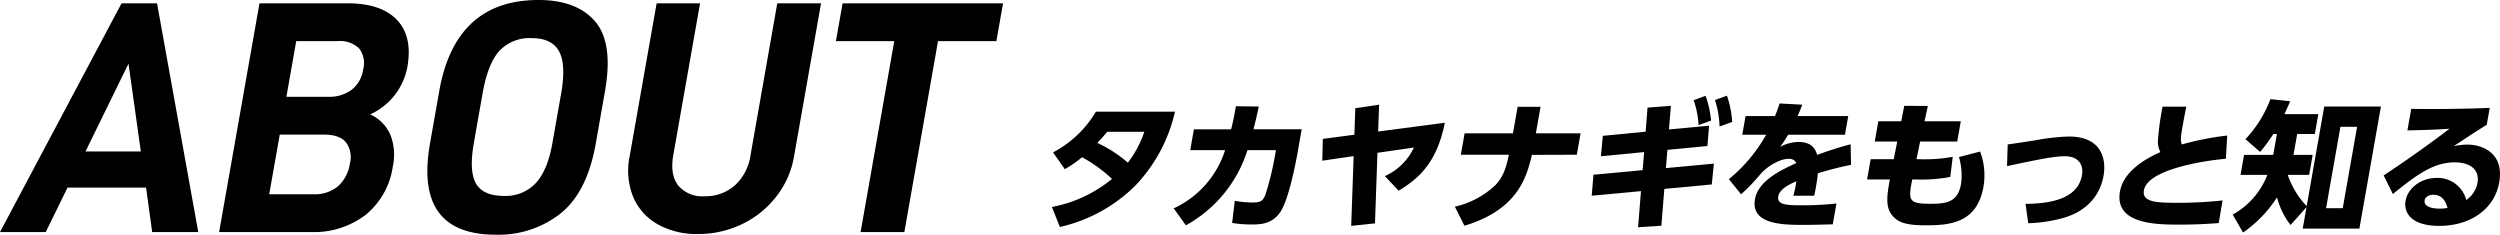
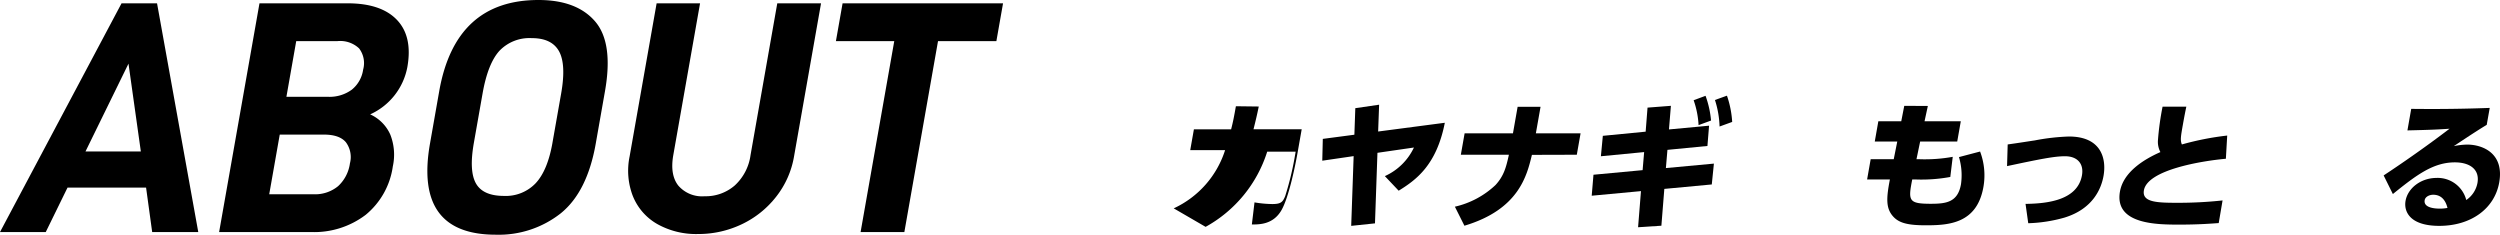
<svg xmlns="http://www.w3.org/2000/svg" width="472" height="44.311" viewBox="0 0 472 44.311">
  <defs>
    <clipPath id="a">
      <rect width="472" height="44.311" fill="none" />
    </clipPath>
  </defs>
  <g transform="translate(0 0)">
    <g transform="translate(0 0)" clip-path="url(#a)">
-       <path d="M198.86,28.772a20.4,20.4,0,0,0,8.1-7.687h14.921a29.5,29.5,0,0,1-7.5,13.982,29.415,29.415,0,0,1-14.225,7.791l-1.51-3.778a24.979,24.979,0,0,0,11.344-5.3,27.459,27.459,0,0,0-5.65-4.093,21.861,21.861,0,0,1-3.256,2.256Zm10.23-3.883c-.567.683-.863,1.023-1.865,2.1a24.552,24.552,0,0,1,5.767,3.724,19.8,19.8,0,0,0,3.1-5.824Z" transform="translate(-0.049 -0.005)" />
-       <path d="M221.652,39.342a18.157,18.157,0,0,0,9.7-10.99H224.77l.694-3.935h7.027c.341-1.338.511-2.15.9-4.354l4.318.053c-.353,1.7-.548,2.517-.995,4.3h9.1l-.74,4.2c-.5,2.859-1.719,8.709-3.079,11.07-1.553,2.7-4.122,2.7-5.591,2.7a22.291,22.291,0,0,1-3.725-.289l.5-4.171a21.194,21.194,0,0,0,3.353.314c1.627,0,1.98-.367,2.44-1.495a55.4,55.4,0,0,0,1.734-7l.245-1.39h-5.376a24.666,24.666,0,0,1-11.628,14.191Z" transform="translate(-0.054 -0.005)" />
+       <path d="M221.652,39.342a18.157,18.157,0,0,0,9.7-10.99H224.77l.694-3.935h7.027c.341-1.338.511-2.15.9-4.354l4.318.053c-.353,1.7-.548,2.517-.995,4.3h9.1l-.74,4.2c-.5,2.859-1.719,8.709-3.079,11.07-1.553,2.7-4.122,2.7-5.591,2.7l.5-4.171a21.194,21.194,0,0,0,3.353.314c1.627,0,1.98-.367,2.44-1.495a55.4,55.4,0,0,0,1.734-7l.245-1.39h-5.376a24.666,24.666,0,0,1-11.628,14.191Z" transform="translate(-0.054 -0.005)" />
      <path d="M259.658,42.175l-4.49.473.461-13.169-5.923.866.1-4.118,5.961-.787.176-5.011,4.495-.656-.185,5.063,12.59-1.653c-1.582,8.08-5.5,10.833-8.713,12.827l-2.608-2.754a11.094,11.094,0,0,0,5.49-5.4l-6.889,1Z" transform="translate(-0.061 -0.005)" />
      <path d="M298.481,25.178l-.712,4.04-8.475.025c-.956,3.935-2.473,10.309-12.744,13.378l-1.8-3.592a16.484,16.484,0,0,0,7.671-4.092c1.59-1.733,2.007-3.358,2.528-5.719h-9.074l.713-4.04h9.126l.883-5.01h4.328l-.884,5.01Z" transform="translate(-0.068 -0.005)" />
      <path d="M313.744,42.62l-4.4.289.546-6.821-9.3.868.332-3.962,9.278-.866.288-3.41-8.164.787.366-3.856,8.084-.786.355-4.539,4.412-.34-.366,4.458,7.572-.707-.308,3.829-7.551.734-.291,3.437,9.064-.84-.4,3.935-8.96.839Zm8.337-24.526a18.355,18.355,0,0,1,1.038,4.669l-2.354.866a16.828,16.828,0,0,0-.93-4.7Zm4.042-.026a18.585,18.585,0,0,1,.988,4.958l-2.382.866a18.069,18.069,0,0,0-.873-5.011Z" transform="translate(-0.074 -0.005)" />
-       <path d="M349.025,21.924l-.62,3.516H337.68a27.309,27.309,0,0,1-1.5,2.282,7.822,7.822,0,0,1,3.387-.919c2.464,0,3.227,1.18,3.582,2.438.895-.314,3.807-1.364,6.33-1.993l.076,3.882a57.933,57.933,0,0,0-6.26,1.6,36.343,36.343,0,0,1-.694,4.224h-3.932a19.018,19.018,0,0,0,.559-2.728c-1.282.578-3.165,1.443-3.414,2.859-.282,1.6,1.617,1.679,4.345,1.679a56.724,56.724,0,0,0,6.642-.342l-.694,3.935c-3.927.106-4.739.106-5.657.106-3.934,0-9.863-.132-9.031-4.854.62-3.514,5.046-5.561,7.811-6.819A1.466,1.466,0,0,0,337.714,30c-1.521,0-3.815,1.261-5.22,2.833a35.7,35.7,0,0,1-3.7,3.856l-2.3-2.859a29.463,29.463,0,0,0,7.039-8.393h-4.511l.62-3.516h5.56c.381-.971.574-1.469.867-2.386l4.285.236c-.476,1.207-.614,1.548-.9,2.15Z" transform="translate(-0.08 -0.005)" />
      <path d="M370.286,22.9l-.675,3.829h-7l-.693,3.332h.446a29.591,29.591,0,0,0,6.4-.446l-.461,3.8a29.871,29.871,0,0,1-6.586.472h-.6c-.781,3.986-.73,4.591,3.491,4.591,2.938,0,5.113-.289,5.714-3.7a11.98,11.98,0,0,0-.383-5.115l3.988-1.05a12.7,12.7,0,0,1,.63,6.689c-1.222,6.924-6.548,7.239-10.875,7.239-3.434,0-5.061-.446-6.158-1.653-1.428-1.574-1.295-3.515-.627-7h-4.3l.675-3.829h4.354l.666-3.332h-4.248l.675-3.829h4.327l.566-2.911,4.454.025L363.44,22.9Z" transform="translate(-0.087 -0.005)" />
      <path d="M382.514,38.5c4.206-.052,9.828-.708,10.655-5.4.38-2.151-.835-3.594-3.194-3.594-2.02,0-4.656.524-10.95,1.863l.119-4.092c1.4-.184,4.391-.656,5.117-.76a40.7,40.7,0,0,1,6.449-.736c6.163,0,7.092,4.249,6.531,7.423-.411,2.334-1.939,6.242-7.423,7.9a27.87,27.87,0,0,1-6.793,1.049Z" transform="translate(-0.093 -0.007)" />
      <path d="M420.343,29.978c-4.663.419-14.792,2.1-15.473,5.955-.4,2.255,2.442,2.36,6.3,2.36a78,78,0,0,0,8.549-.446l-.727,4.275c-1.436.1-3.8.289-7.394.289-4.17,0-12.351,0-11.251-6.243.644-3.645,4.421-6.034,7.634-7.449a4.165,4.165,0,0,1-.454-2.334,51.916,51.916,0,0,1,.865-6.243h4.484c-.193.944-.348,1.68-.667,3.489-.38,2.151-.5,2.859-.172,3.647a53.691,53.691,0,0,1,8.558-1.68Z" transform="translate(-0.098 -0.005)" />
-       <path d="M438.923,20.115h10.7L445.557,43.17h-10.7l.717-4.064-3.009,3.383A14.388,14.388,0,0,1,430,37.269a23.377,23.377,0,0,1-6.414,6.636l-1.948-3.384a14.546,14.546,0,0,0,6.541-7.5h-5.061l.666-3.777h5.507l.694-3.934H429.3a30.156,30.156,0,0,1-2.484,3.383l-2.774-2.413a22.5,22.5,0,0,0,4.715-7.554l3.734.393c-.363.867-.569,1.286-1.087,2.439h6.4l-.662,3.752h-3.33l-.694,3.934h3.618l-.666,3.777h-4.012l-.009.053a16.053,16.053,0,0,0,3.557,5.85Zm6.2,3.829h-3.146l-2.71,15.371h3.146Z" transform="translate(-0.104 -0.005)" />
      <path d="M469.605,23.577c-.791.472-2.114,1.286-6.215,4.013a14.214,14.214,0,0,1,2.491-.289c3.014,0,7.045,1.68,6.085,7.135-.893,5.063-5.461,8.211-11.308,8.211-5.691,0-6.717-2.807-6.379-4.723.426-2.413,2.914-4.327,5.851-4.327a5.57,5.57,0,0,1,5.611,4.17,4.982,4.982,0,0,0,2.116-3.225c.453-2.572-1.467-3.883-4.272-3.883-4.038,0-7.2,2.334-11.7,5.981l-1.741-3.514c5.9-3.883,10.829-7.581,12.438-8.815-2.441.158-3.551.21-7.949.315l.716-4.065c2.88.026,7.907.078,14.823-.183ZM459.491,36.772c-.656,0-1.477.34-1.6,1.022-.264,1.5,2.077,1.6,2.865,1.6a7.643,7.643,0,0,0,1.439-.132c-.383-1.547-1.239-2.49-2.707-2.49" transform="translate(-0.111 -0.005)" />
      <path d="M12.746,35.424,8.639,43.811H0L22.949.626h6.7l7.783,43.185h-8.7L27.58,35.424ZM24.259,12.017,16.139,28.6H26.591Z" transform="translate(0 0)" />
      <path d="M74.174,31.418a14.4,14.4,0,0,1-5.117,9.138A16.056,16.056,0,0,1,58.72,43.81H41.381L49,.626H65.644q6.322,0,9.308,3.129t1.97,8.887a12.264,12.264,0,0,1-7.024,8.95,7.552,7.552,0,0,1,3.8,3.819,10.356,10.356,0,0,1,.475,6.008m-8.1-.563a4.69,4.69,0,0,0-.765-4.006q-1.216-1.44-4.16-1.439H52.825L50.839,36.676h8.325a6.83,6.83,0,0,0,4.683-1.534,7.152,7.152,0,0,0,2.227-4.287M54.084,18.275h7.823a7.105,7.105,0,0,0,4.526-1.346,5.926,5.926,0,0,0,2.137-3.786,4.576,4.576,0,0,0-.764-4.006A5.188,5.188,0,0,0,63.76,7.76H55.937Z" transform="translate(-0.01 0)" />
      <path d="M82.946,17.211Q85.98,0,101.692,0q7.2,0,10.679,4.037t1.871,13.174L112.5,27.1q-1.611,9.139-6.61,13.175a18.889,18.889,0,0,1-12.26,4.037q-15.46,0-12.426-17.212Zm21.375,9.764,1.645-9.325q.97-5.508-.408-7.981T100.423,7.2A7.829,7.829,0,0,0,94.3,9.607q-2.177,2.408-3.17,8.043l-1.645,9.325q-.937,5.321.4,7.667t5.282,2.347a7.794,7.794,0,0,0,6-2.41q2.239-2.408,3.156-7.6" transform="translate(-0.02 0)" />
      <path d="M119.56,37.145a13.3,13.3,0,0,1-.662-7.6L124,.626h8.2l-5.055,28.665q-.651,3.691.931,5.727a5.9,5.9,0,0,0,4.963,2.034,8.381,8.381,0,0,0,5.71-2.034,9.5,9.5,0,0,0,2.98-5.727L146.779.626h8.263l-5.1,28.915a16.882,16.882,0,0,1-3.375,7.6,17.98,17.98,0,0,1-6.487,5.195,18.99,18.99,0,0,1-8.3,1.847,14.96,14.96,0,0,1-7.592-1.847,10.618,10.618,0,0,1-4.624-5.195" transform="translate(-0.029 0)" />
      <path d="M177.138,7.761l-6.356,36.05H162.52l6.356-36.05H157.861L159.119.626h30.295l-1.258,7.135Z" transform="translate(-0.039 0)" />
    </g>
  </g>
</svg>